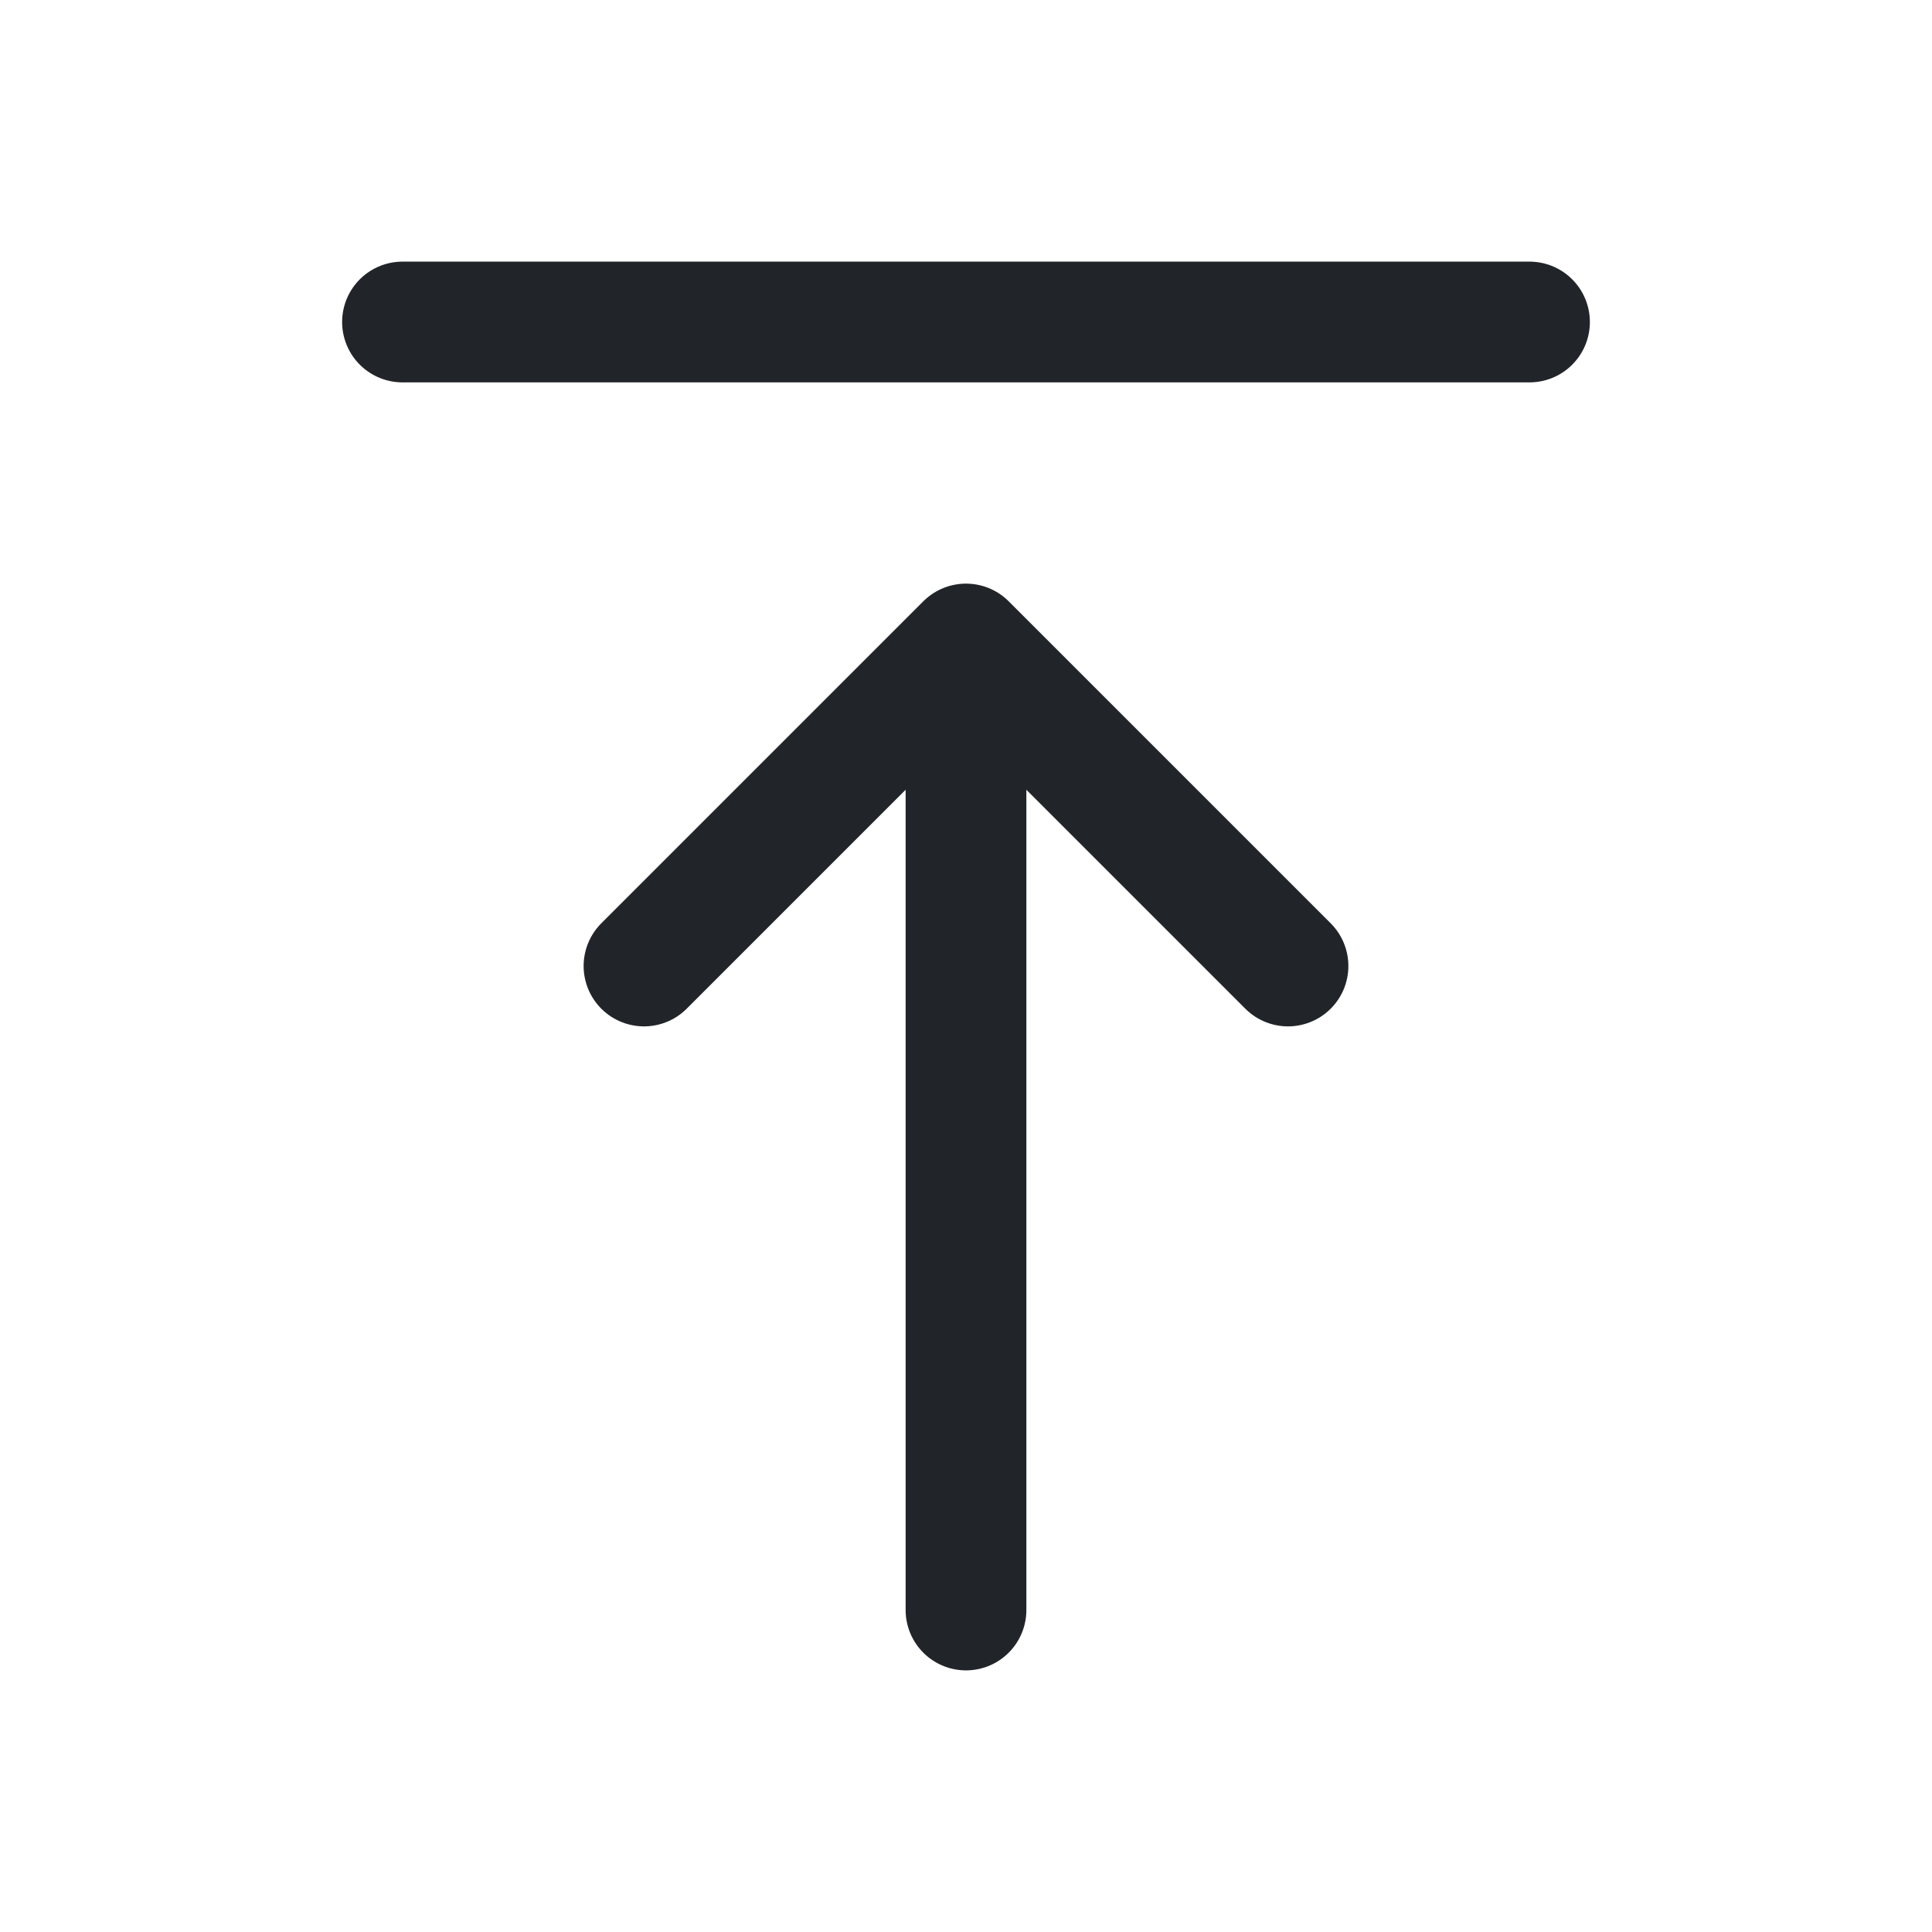
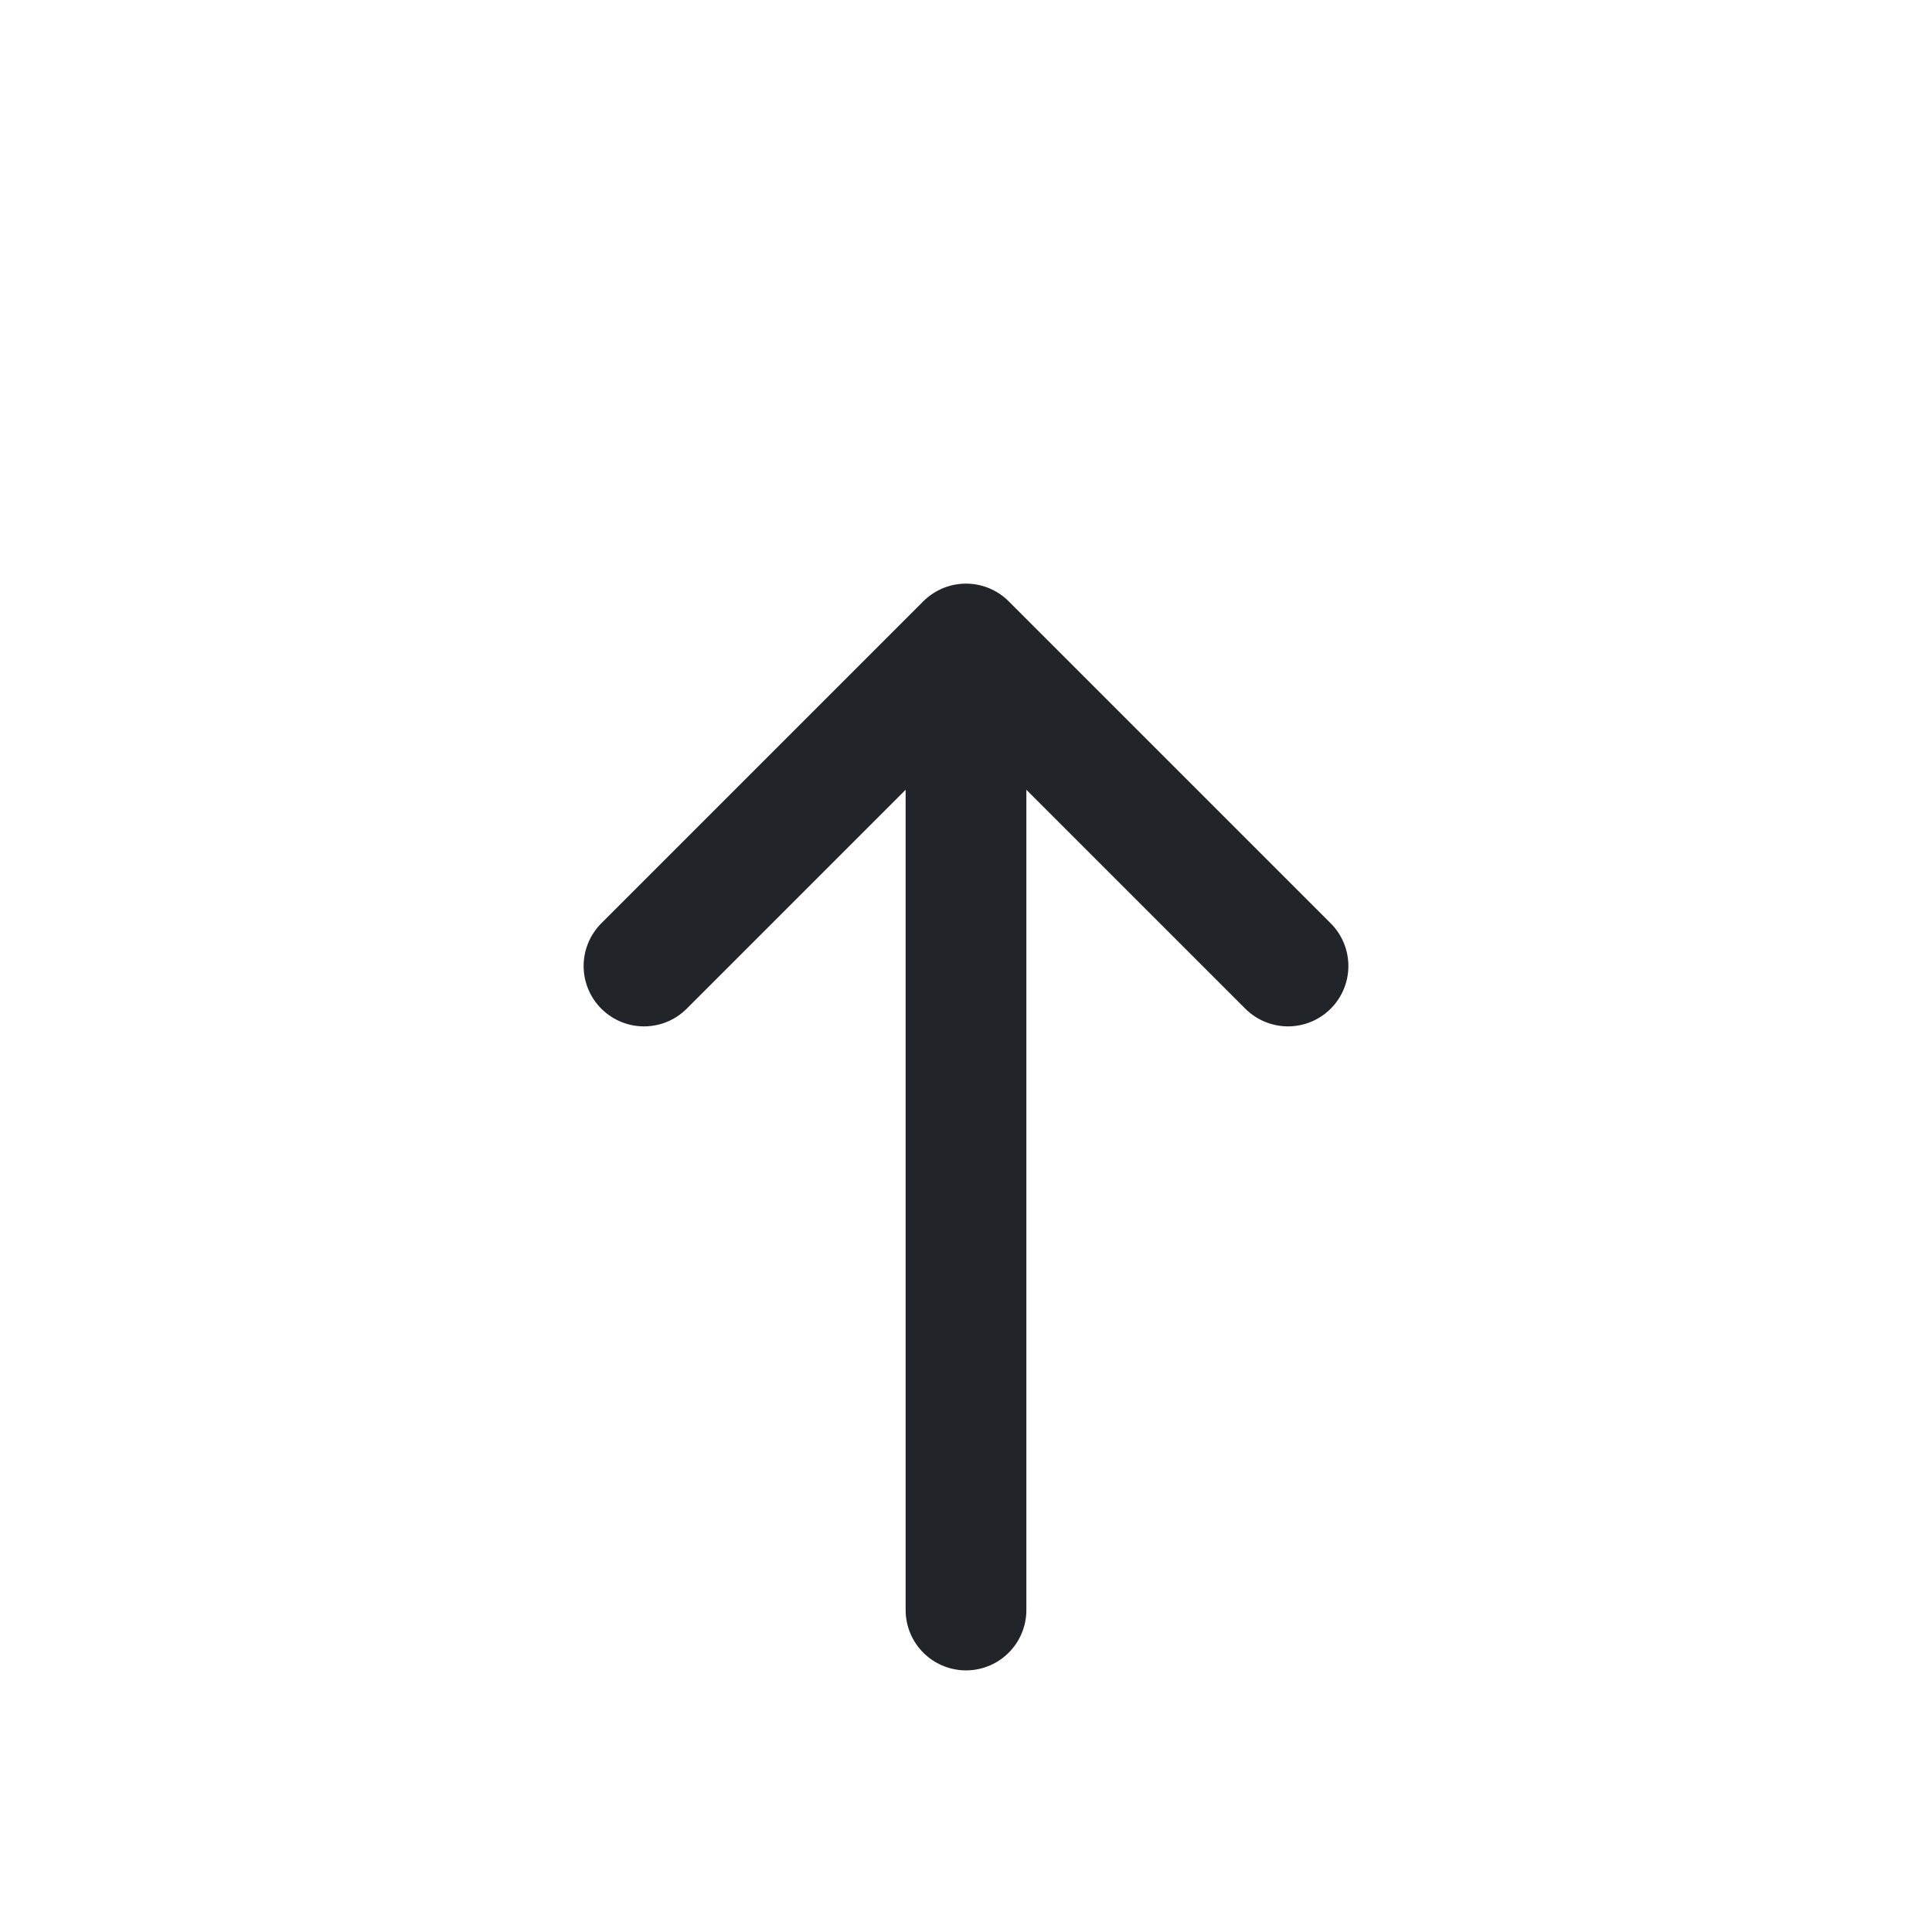
<svg xmlns="http://www.w3.org/2000/svg" width="24" height="24" viewBox="0 0 24 24" fill="none">
  <path d="M16 12L12 8M12 8L8 12M12 8L12 20" stroke="#212529" stroke-width="1.5" stroke-linecap="round" stroke-linejoin="round" />
-   <path d="M5 4L19 4" stroke="#212529" stroke-width="1.5" stroke-linecap="round" stroke-linejoin="round" />
</svg>